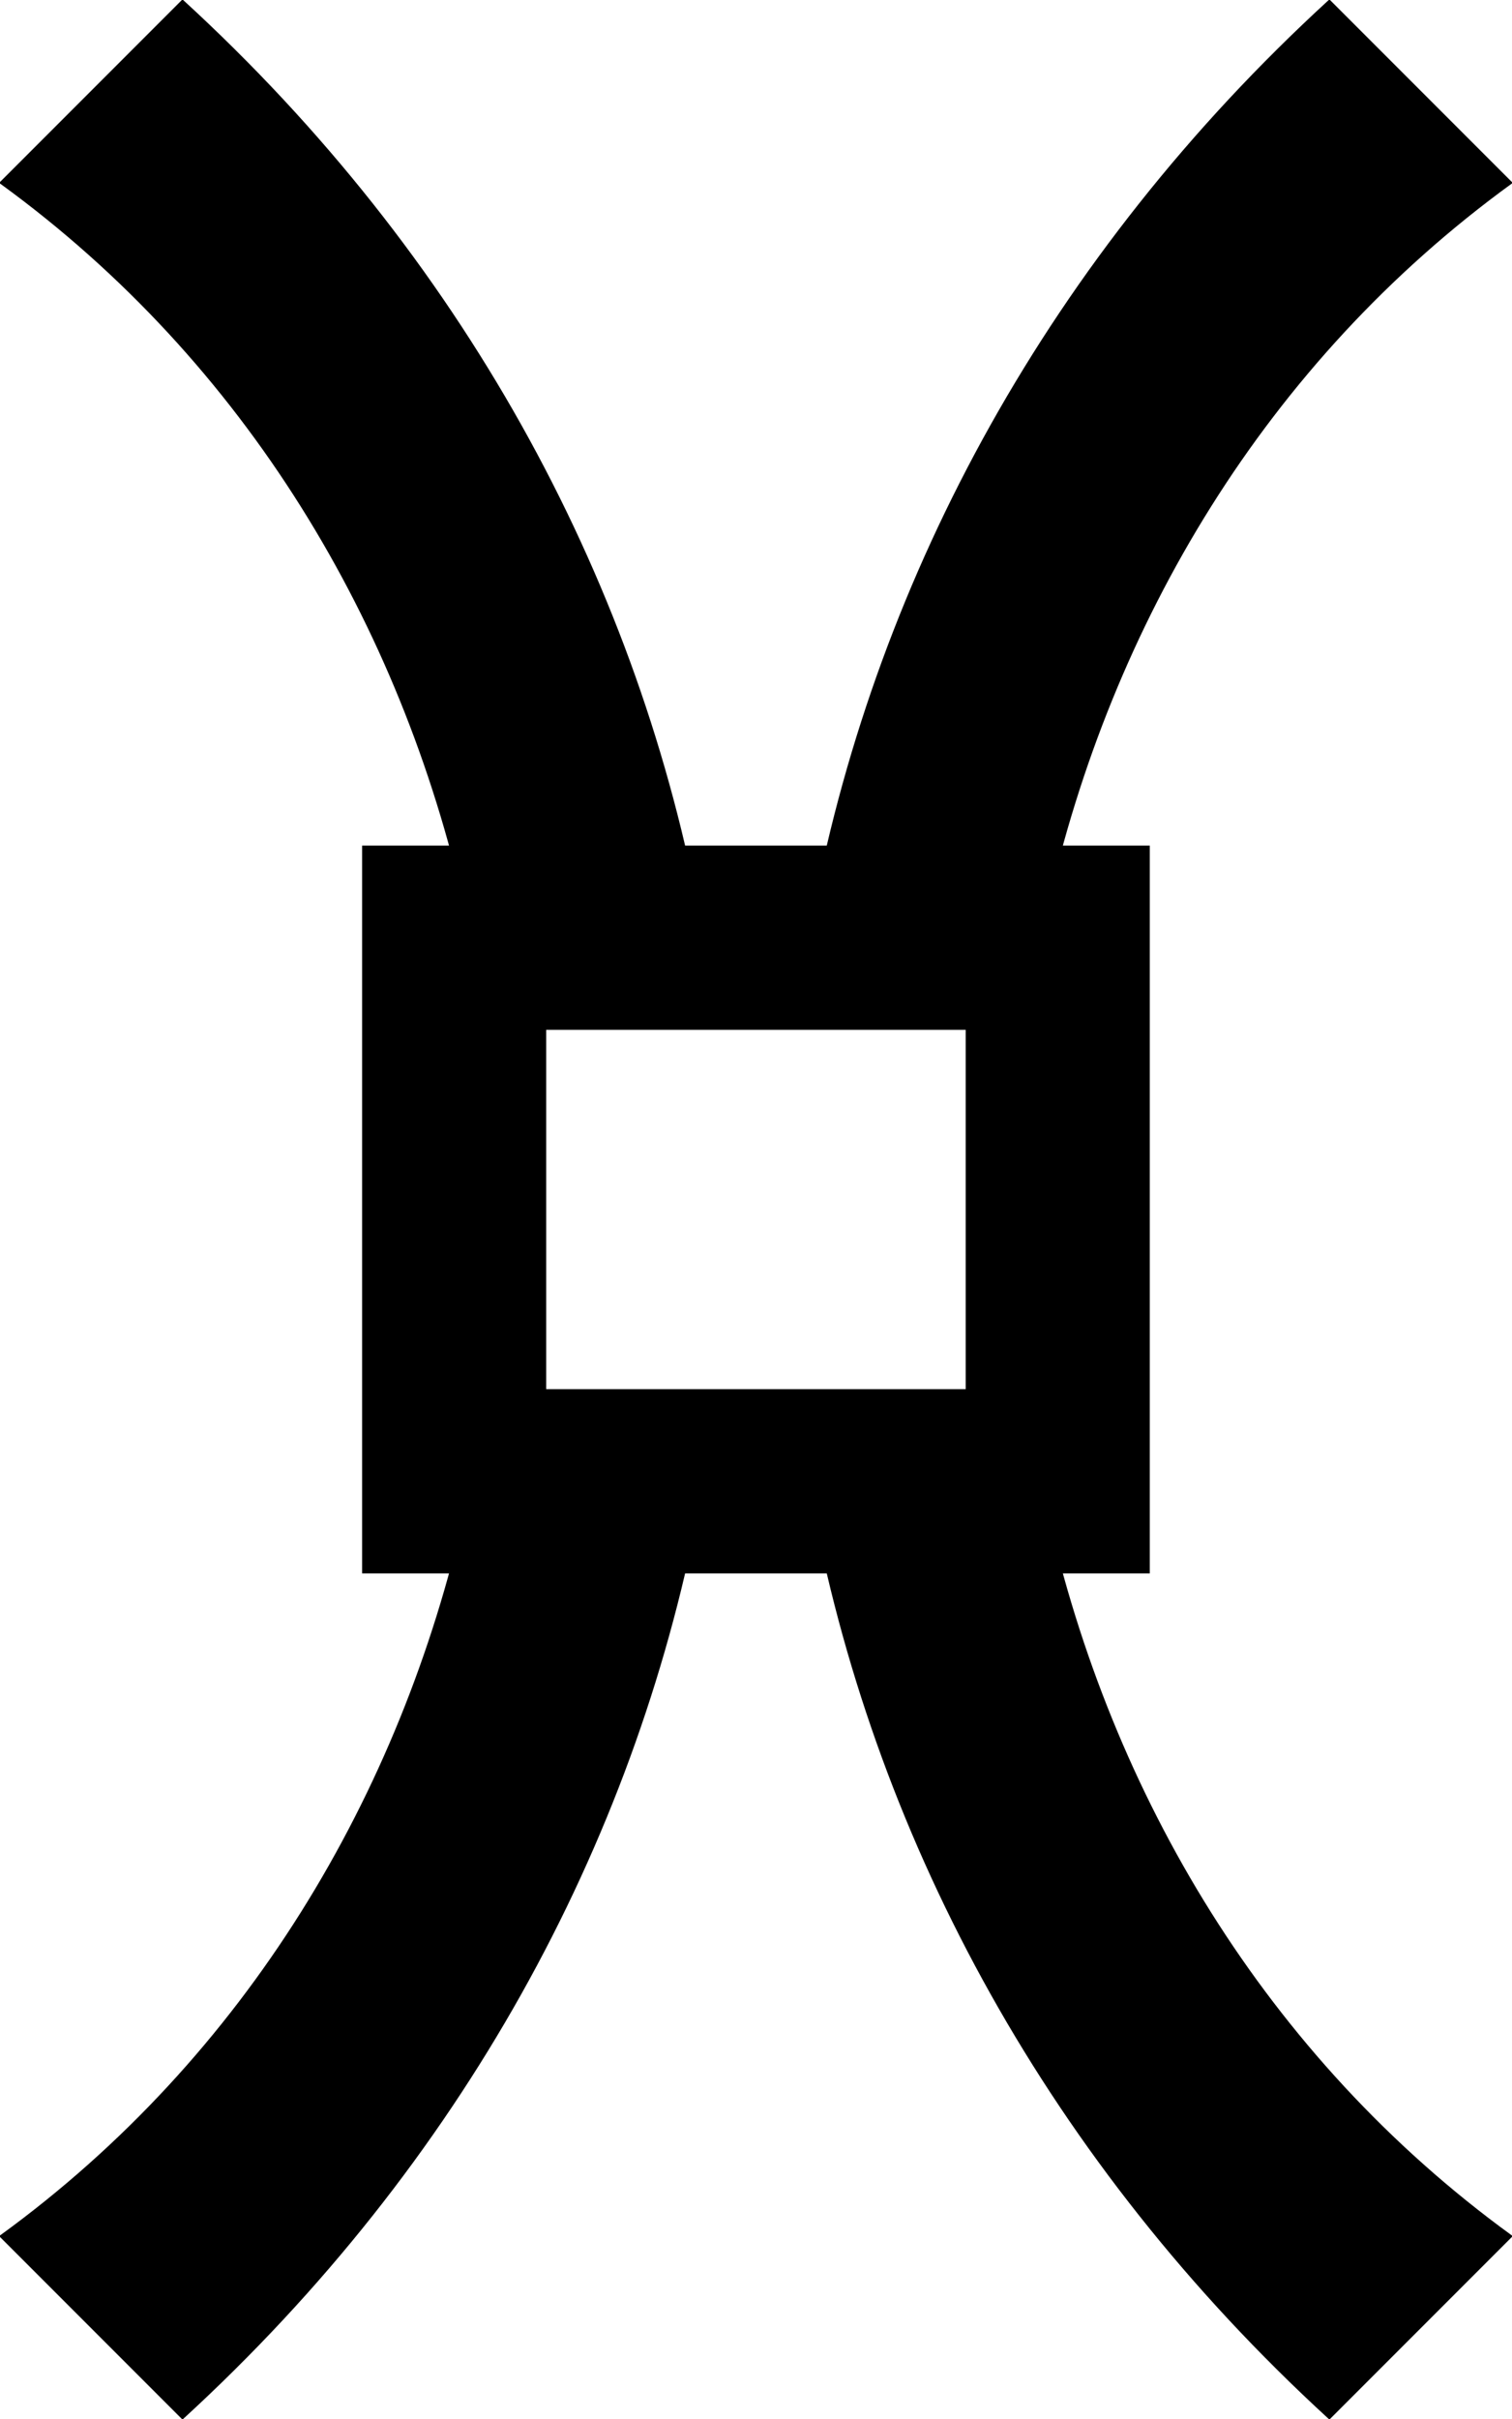
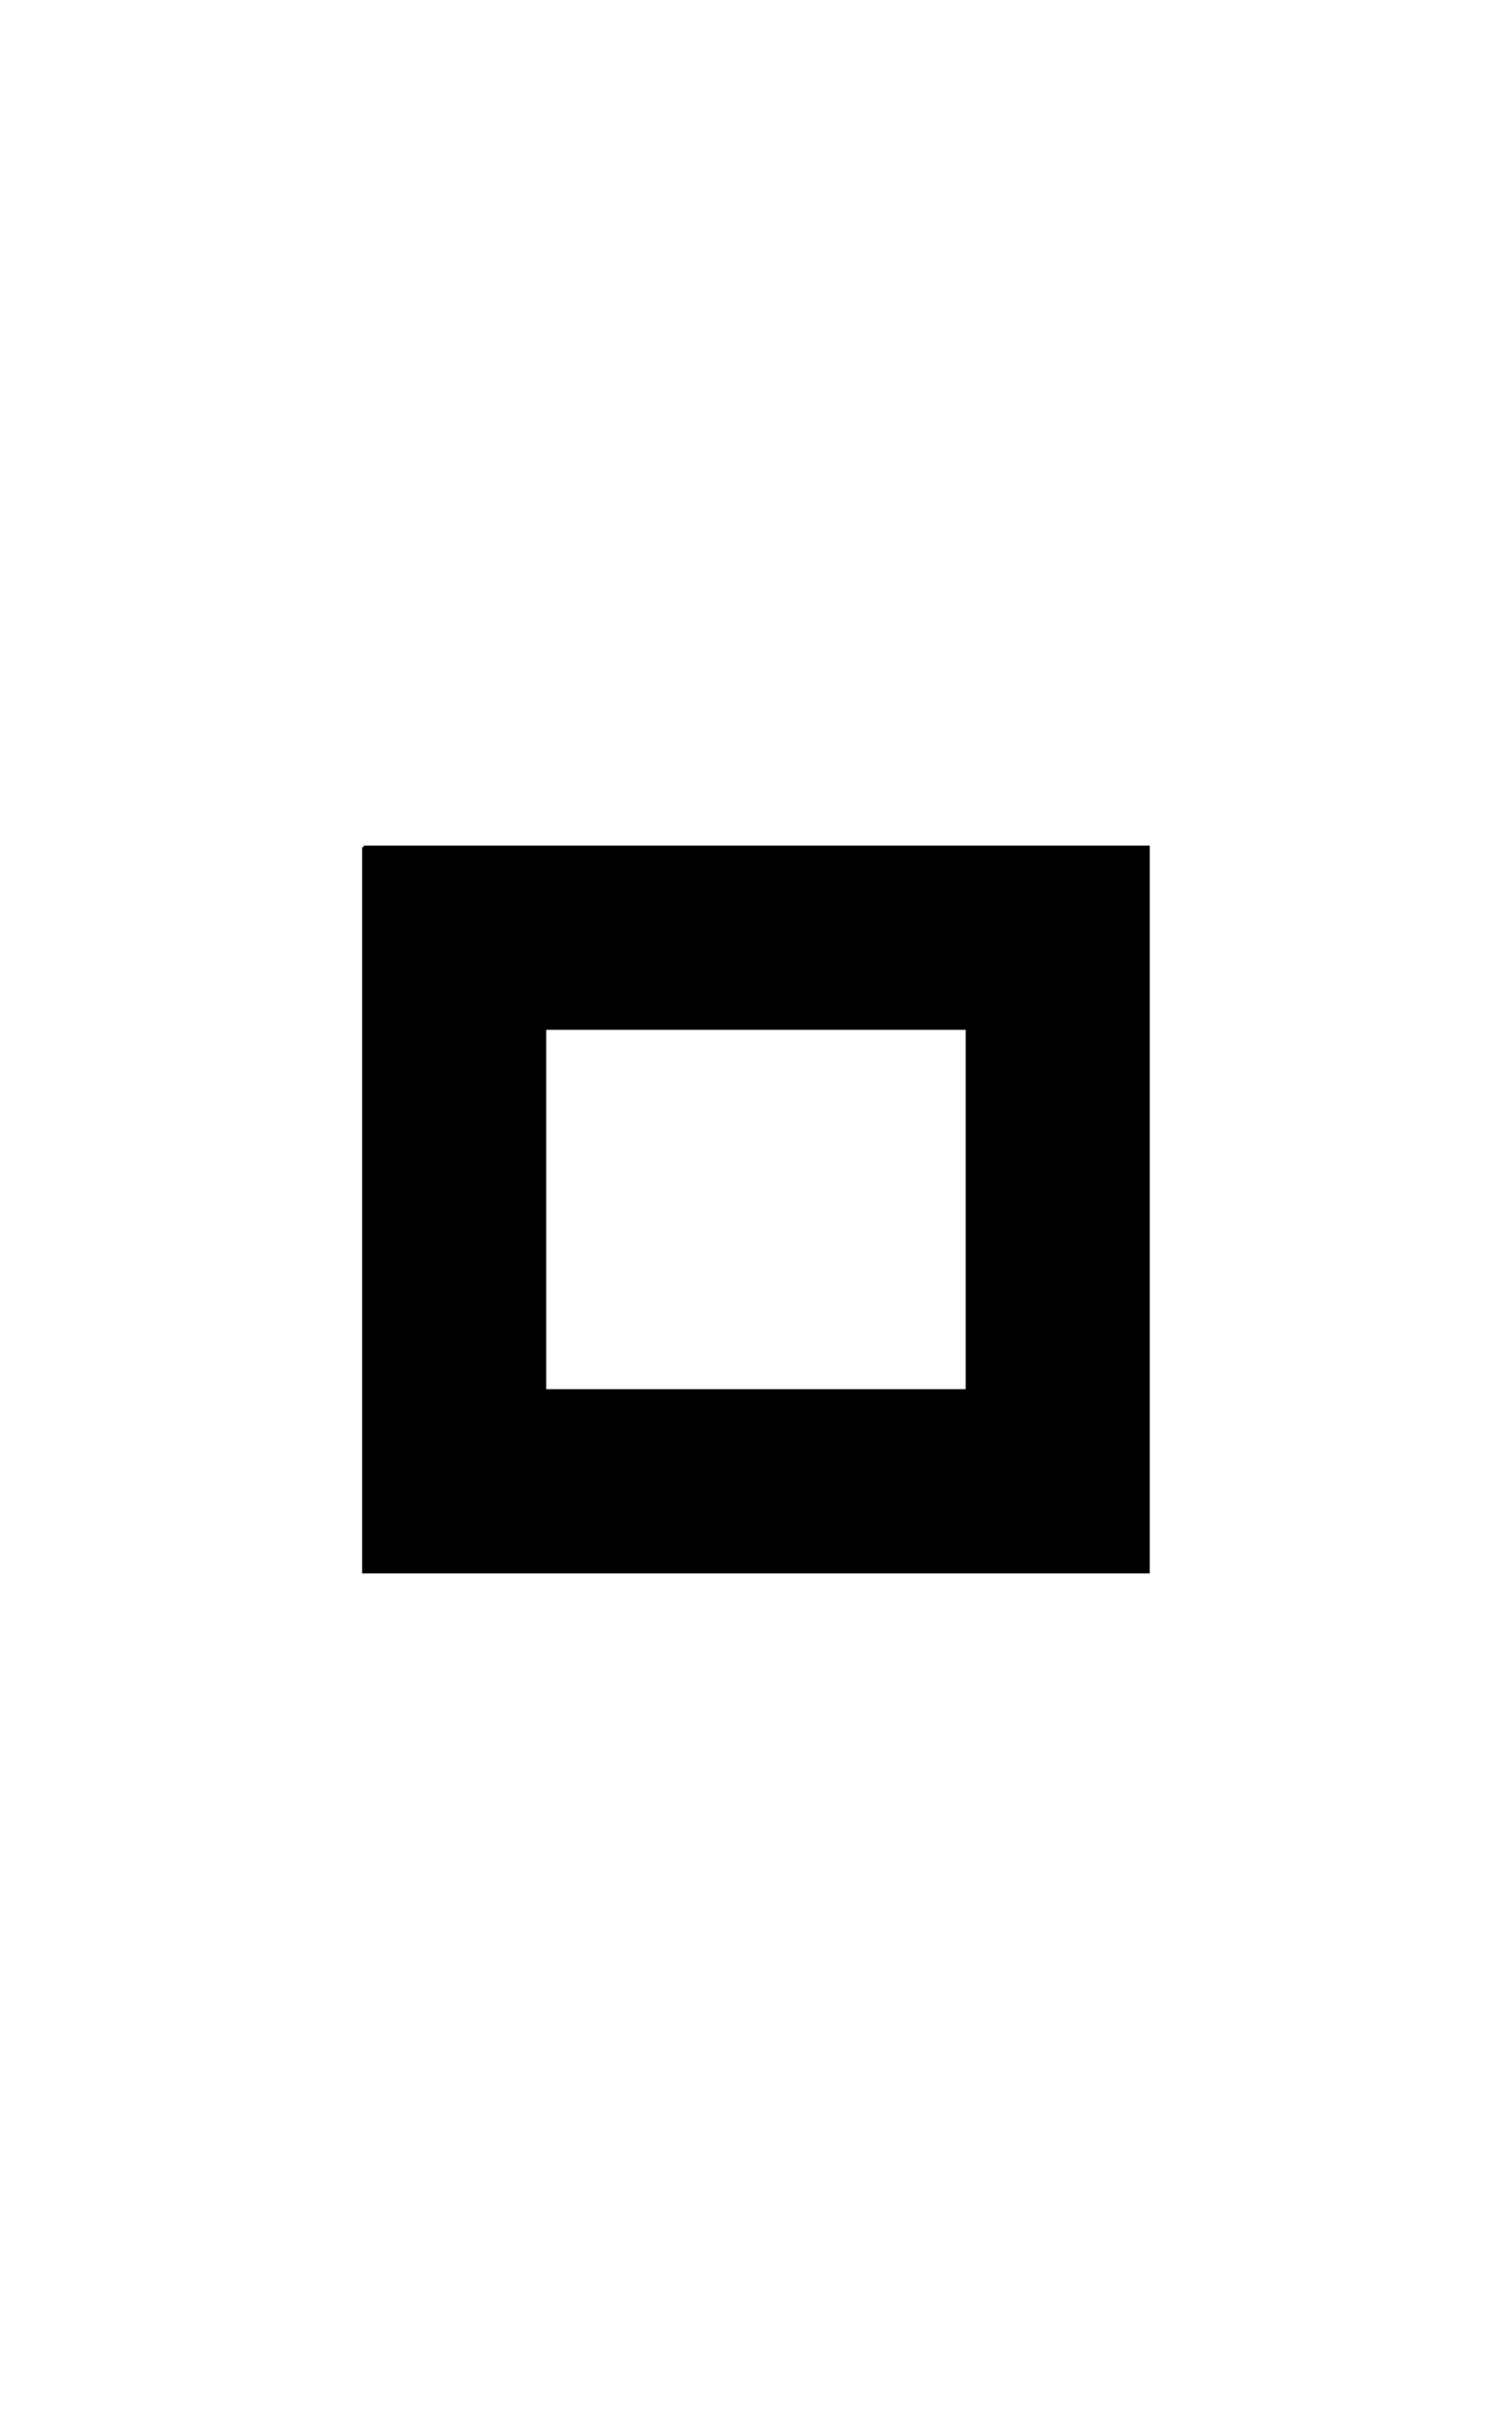
<svg xmlns="http://www.w3.org/2000/svg" viewBox="0 0 125.25 200.25">
  <g stroke="#000">
-     <path d="M15.12.124l-15 15c20.388 14.827 33.213 36.525 38.485 60h19.117C52.395 47.6 38.195 21.274 15.12.124zm23.485 125c-5.273 23.472-18.098 45.172-38.485 60l15 15c23.073-21.151 37.275-47.478 42.602-75H38.605zM110.12.124c-23.074 21.15-37.275 47.477-42.602 75h19.117c5.272-23.475 18.097-45.175 38.485-60l-15-15zm-42.602 125c5.327 27.522 19.528 53.85 42.602 75l15-15c-20.387-14.828-33.212-36.525-38.485-60H67.518z" stroke-width=".25" />
-     <path d="M30.12 70.125v60h65v-60h-65zm15 15h35v30h-35v-30z" stroke-width=".25" />
+     <path d="M30.12 70.125v60h65v-60h-65m15 15h35v30h-35v-30z" stroke-width=".25" />
  </g>
</svg>